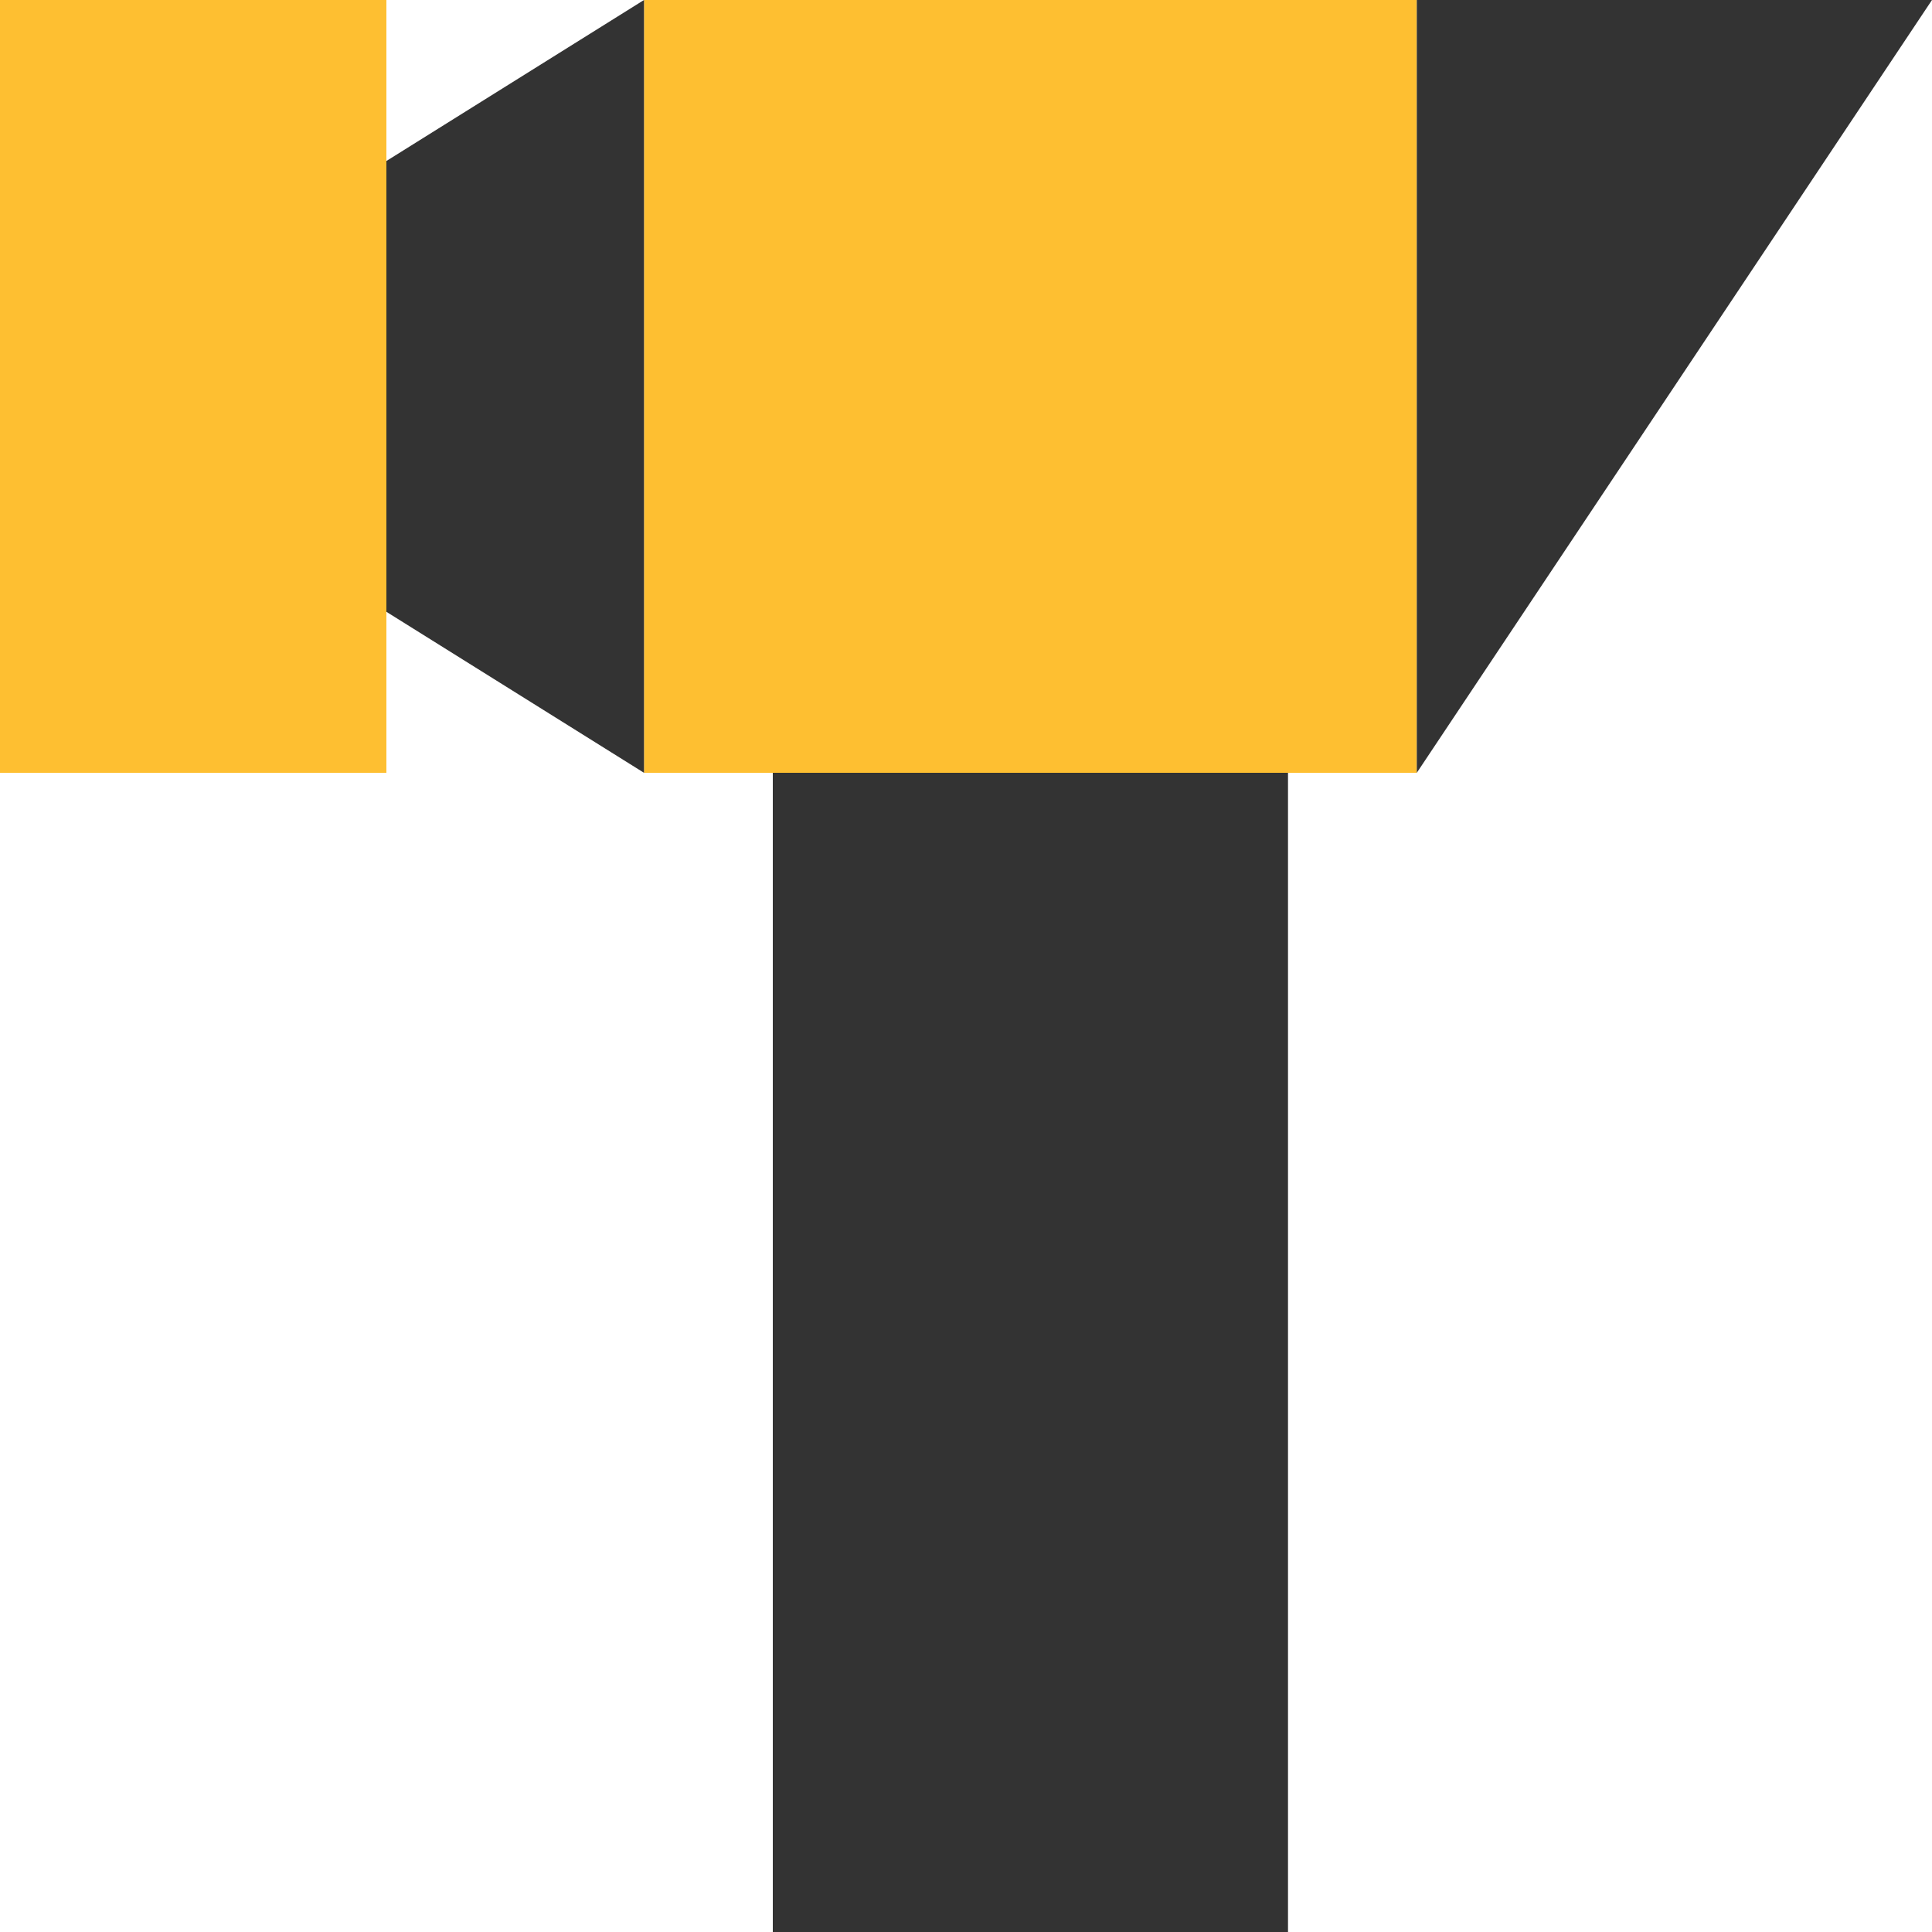
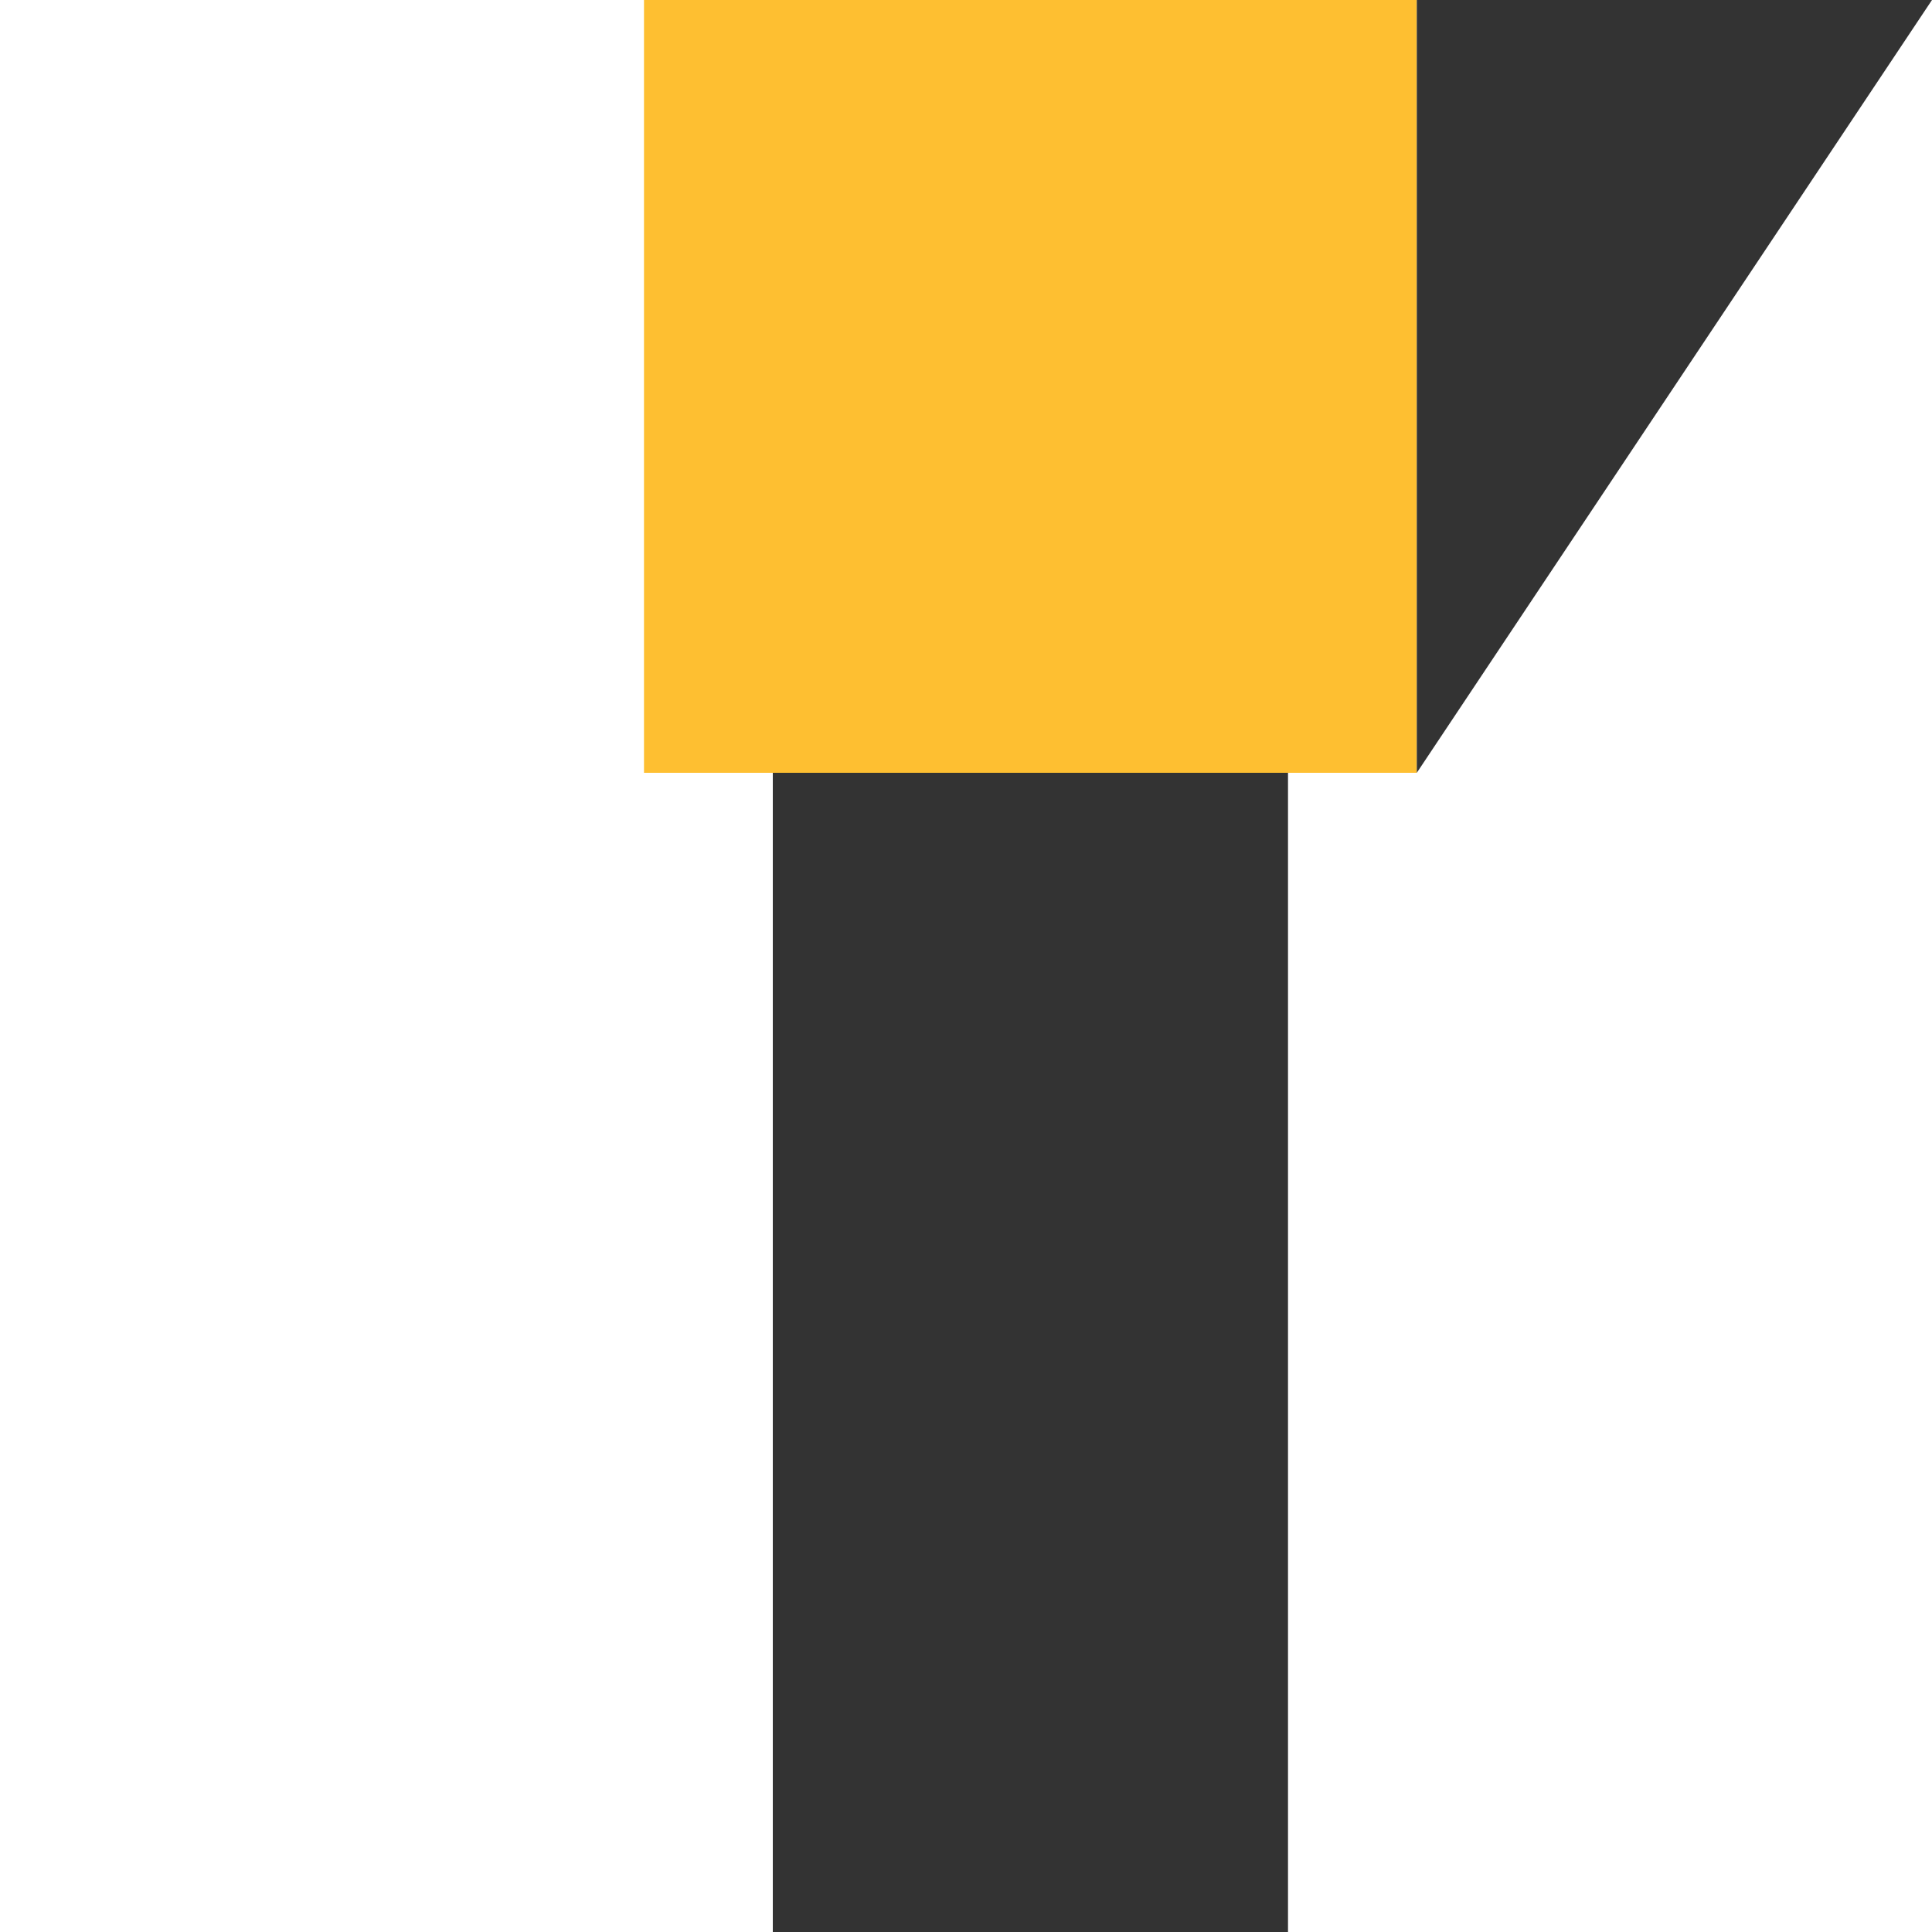
<svg xmlns="http://www.w3.org/2000/svg" width="60" height="60" viewBox="0 0 60 60" fill="none">
  <rect x="24" y="24" width="16" height="36" fill="#333333" />
  <rect x="20" width="24" height="24" fill="#FEBF31" />
-   <path d="M12 5L20 0V24L12 19V5Z" fill="#333333" />
-   <rect width="12" height="24" fill="#FEBF31" />
+   <path d="M12 5V24L12 19V5Z" fill="#333333" />
  <path d="M60 0L44 24V0" fill="#333333" />
</svg>